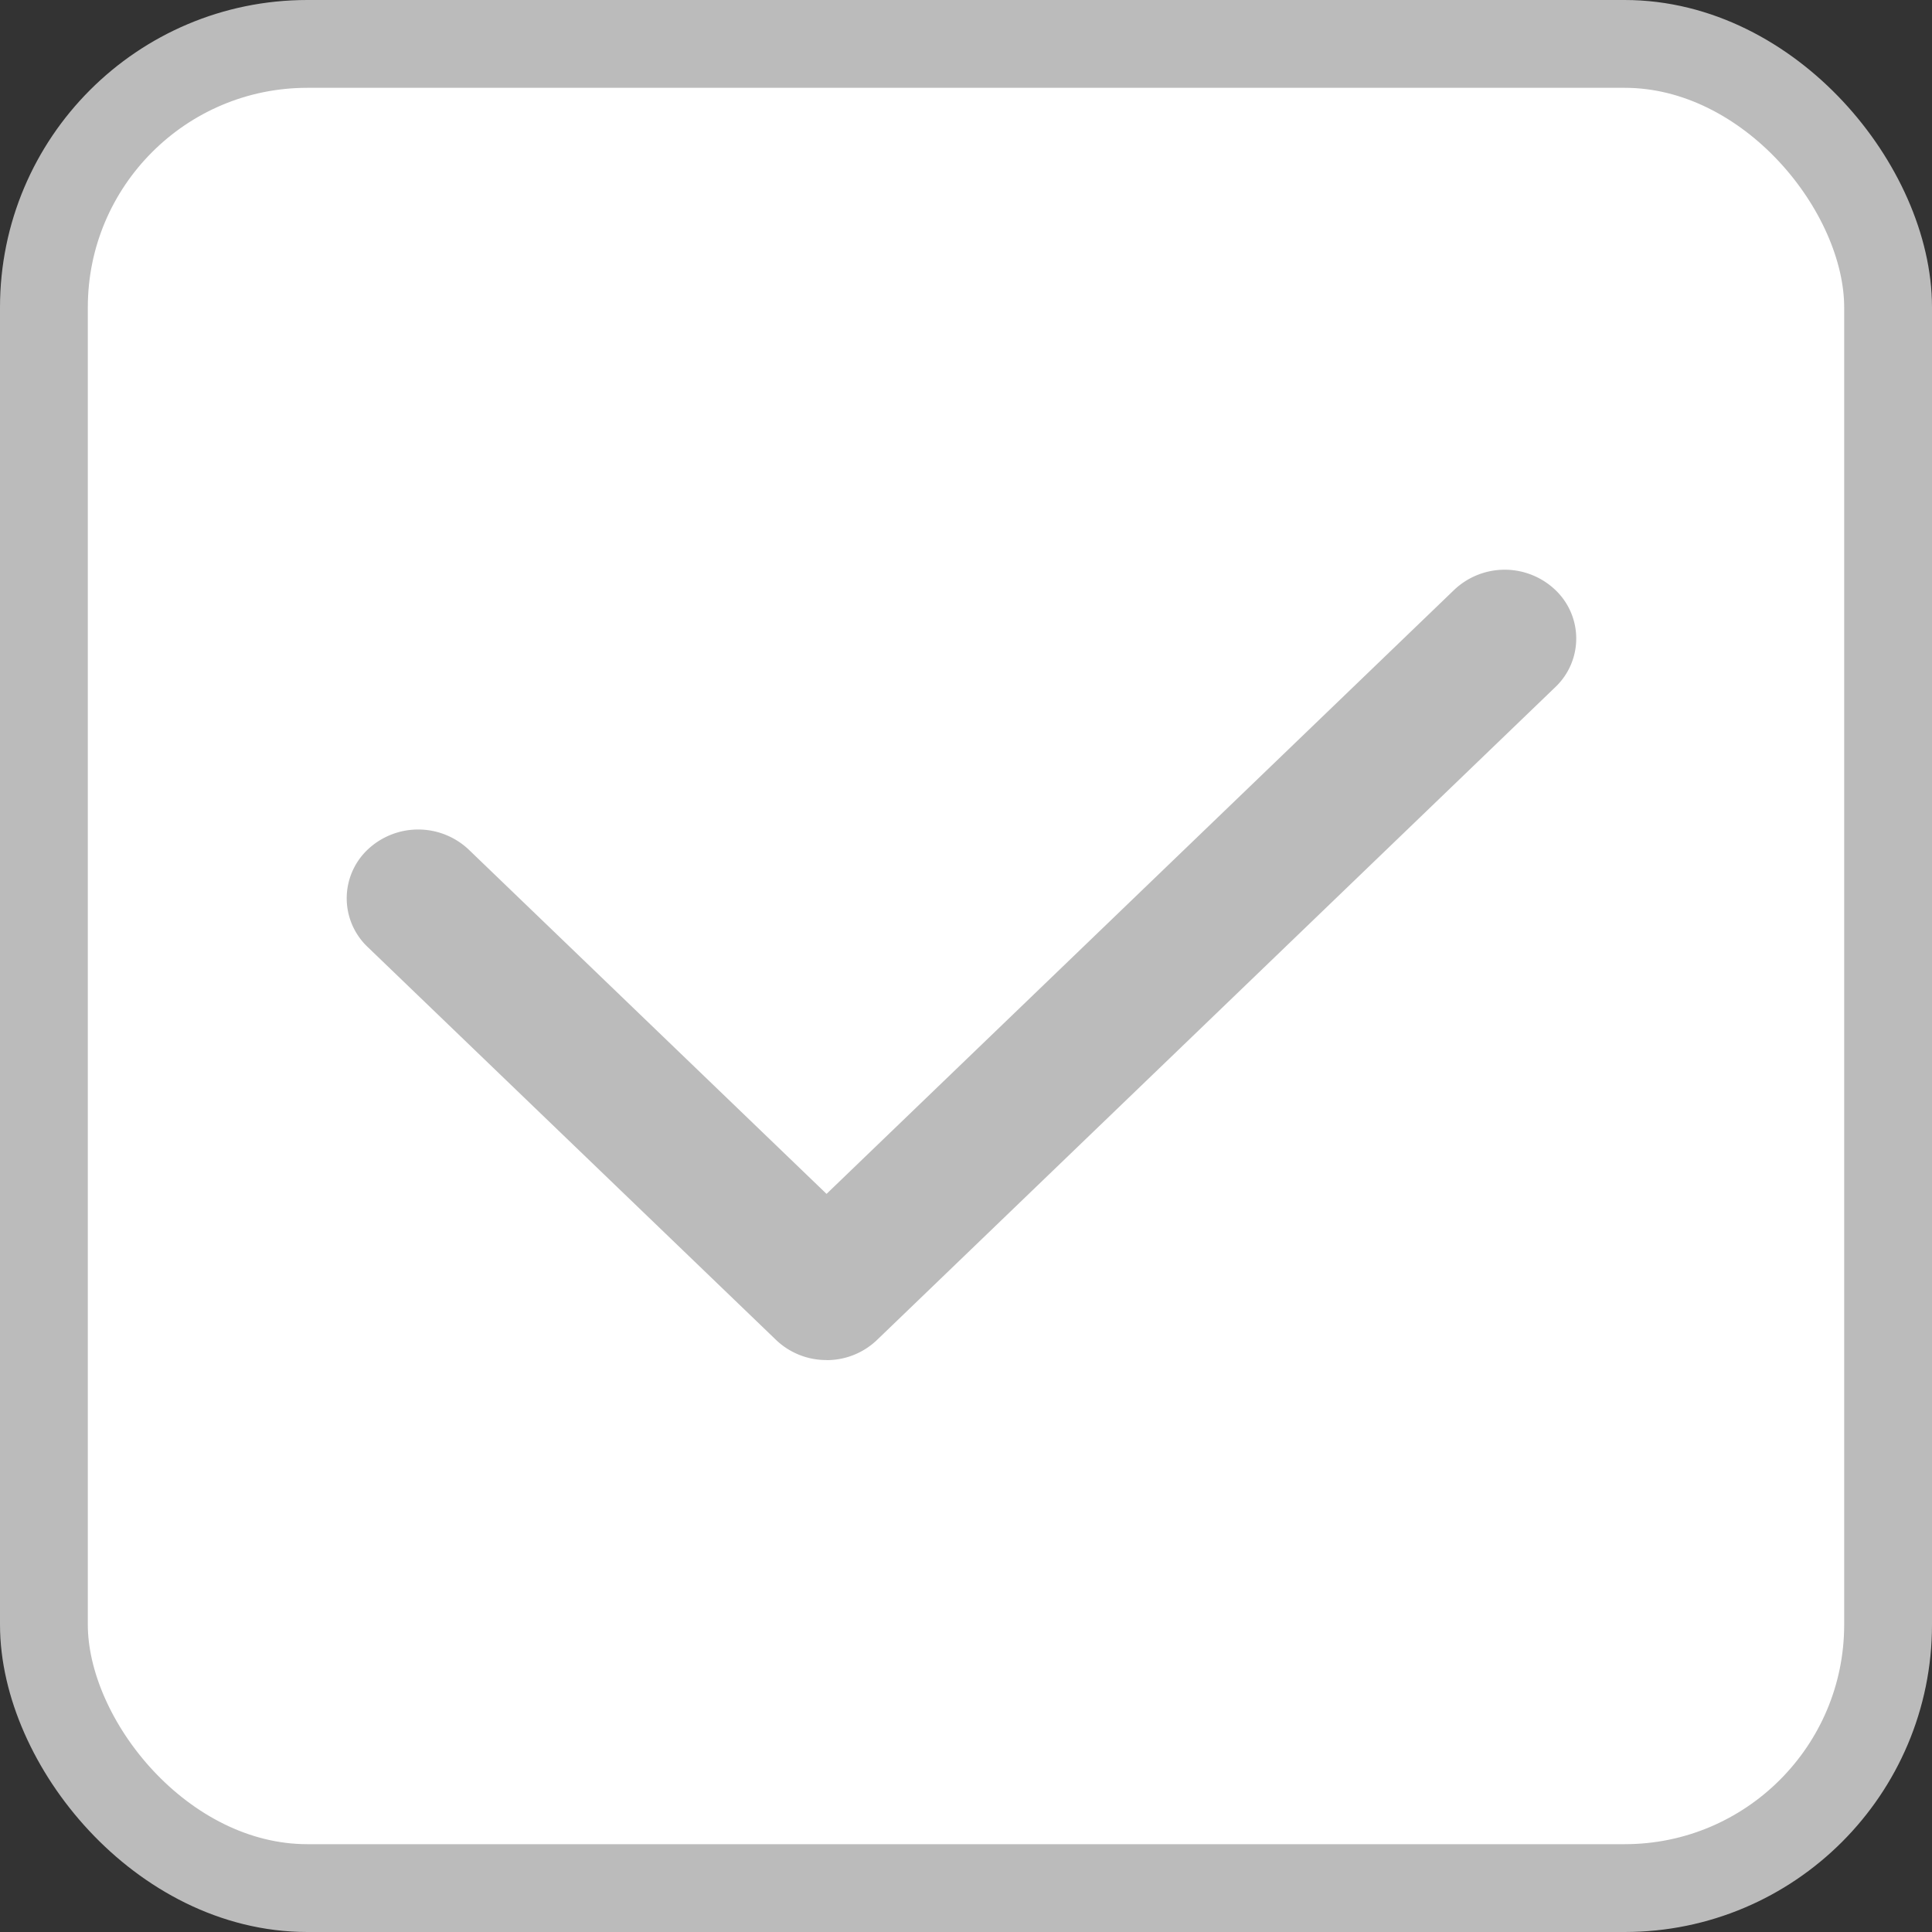
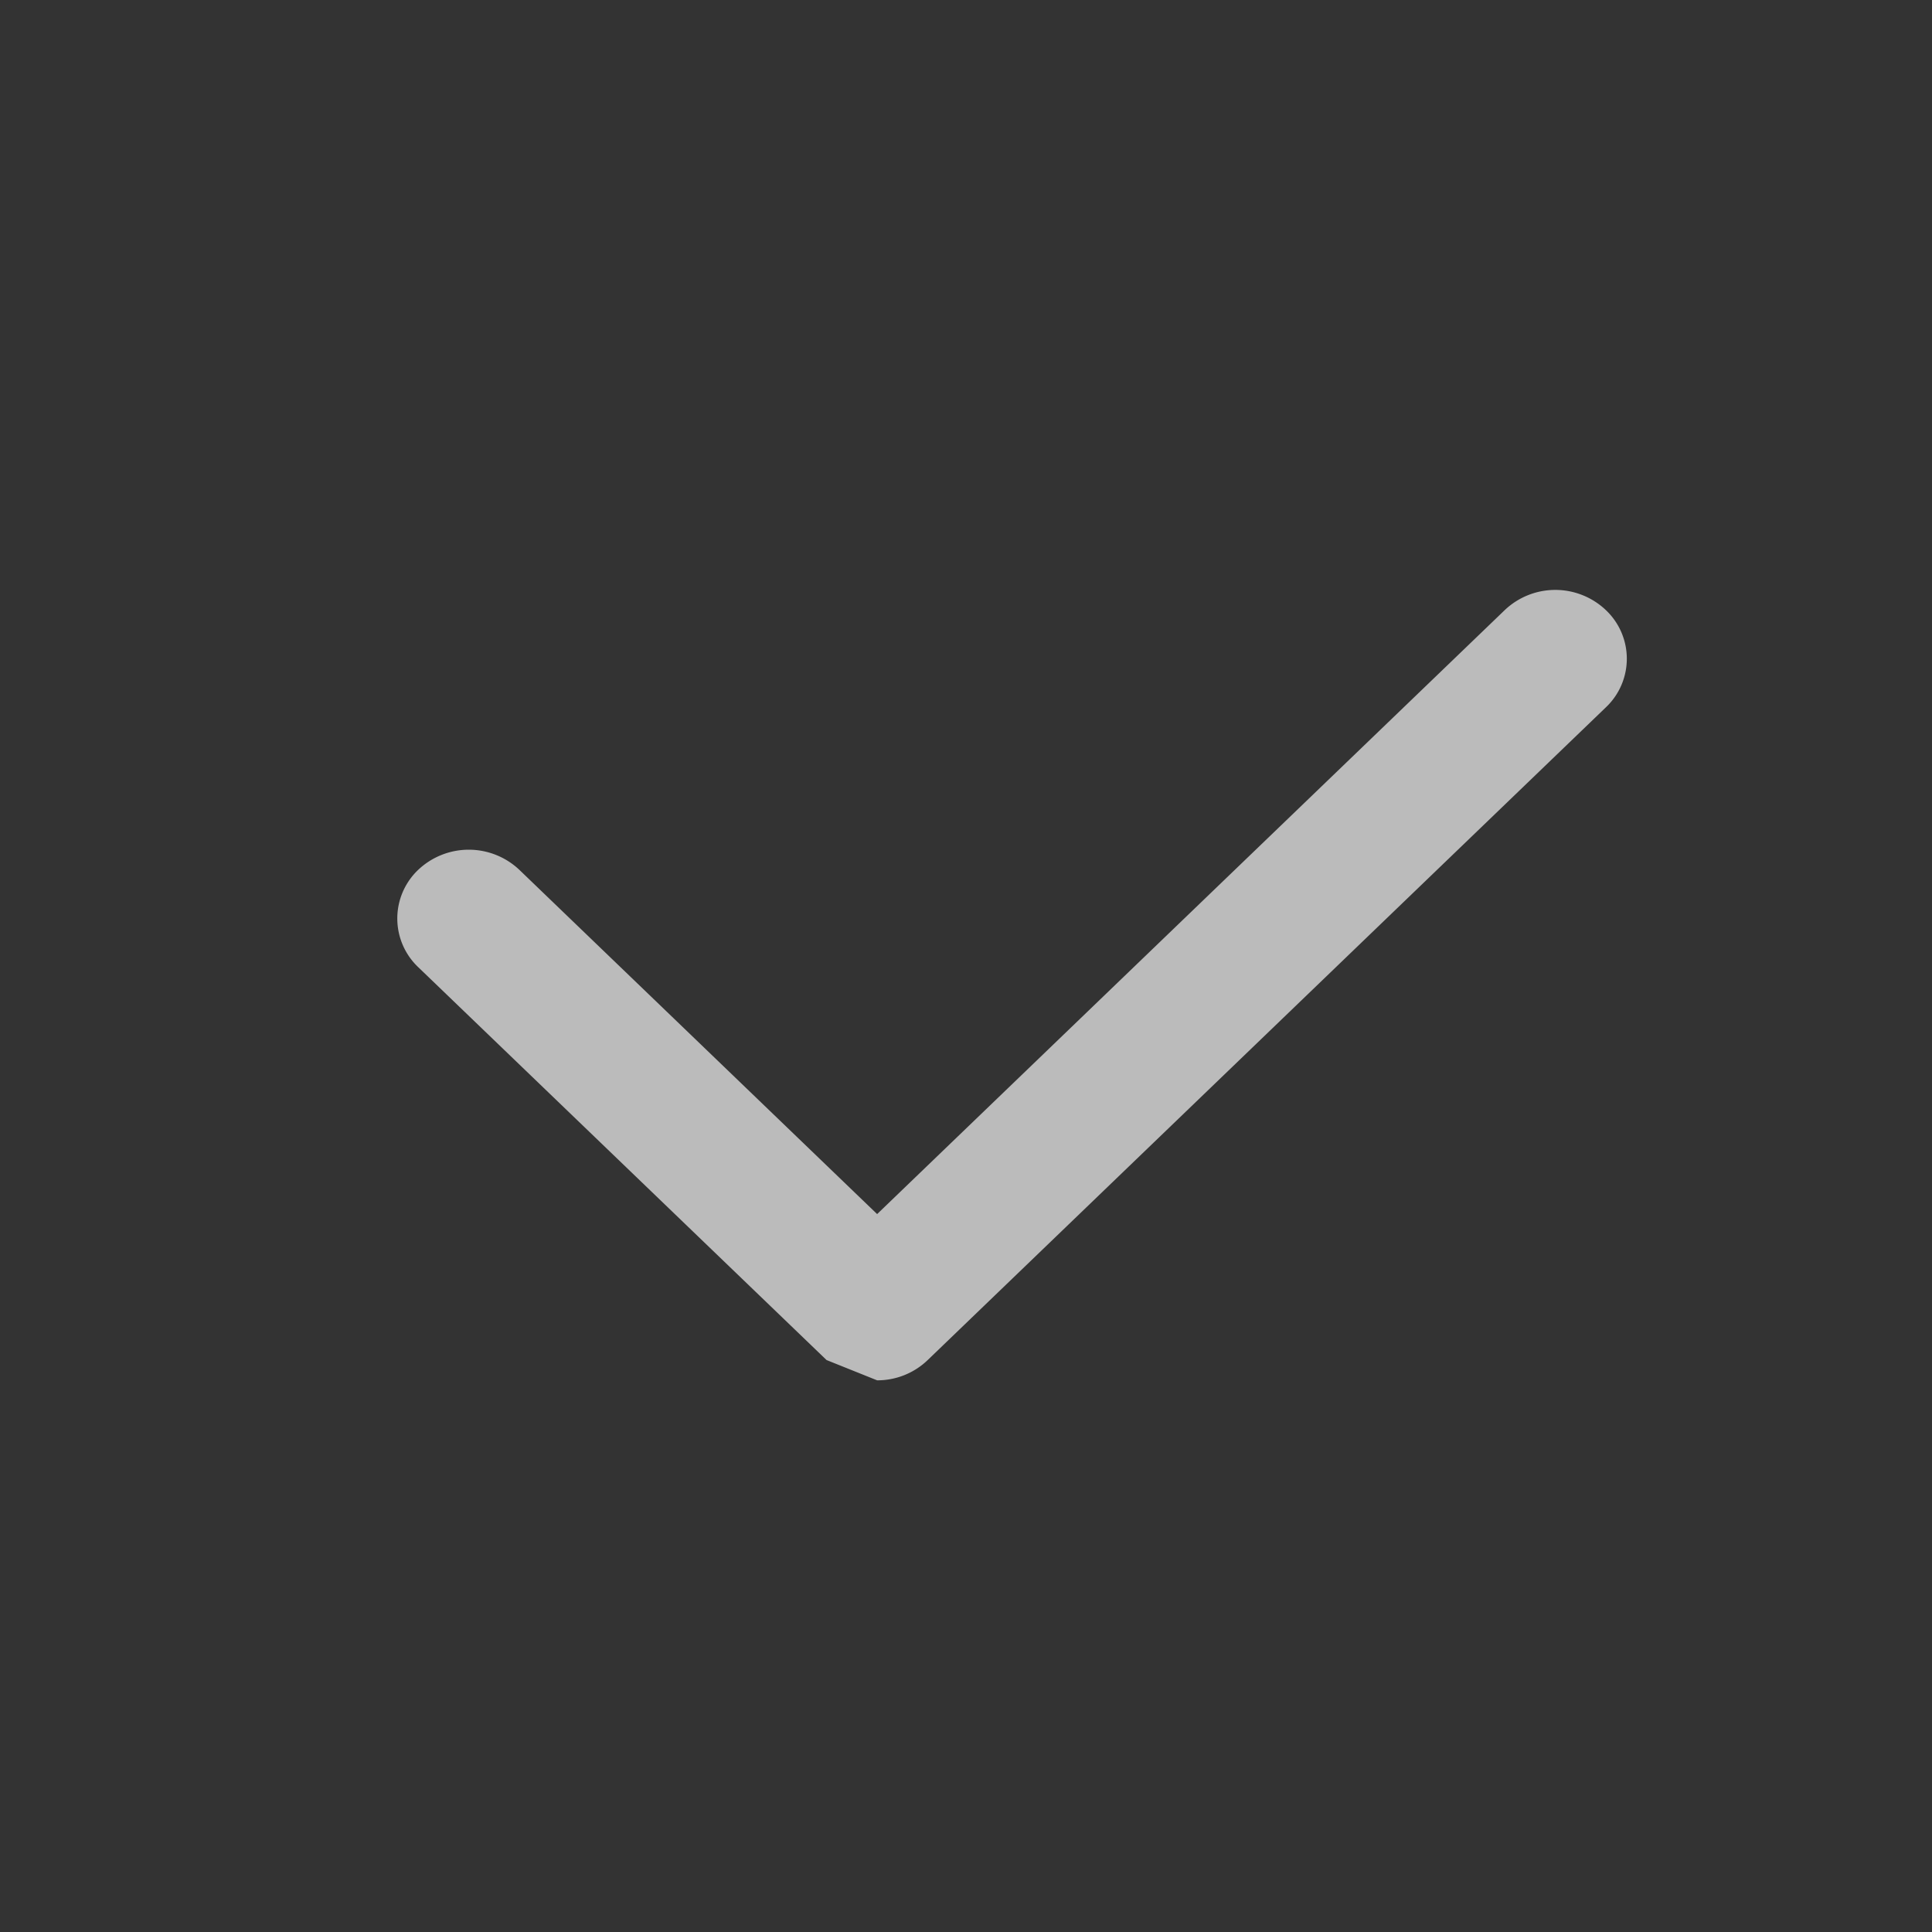
<svg xmlns="http://www.w3.org/2000/svg" width="22" height="22" viewBox="0 0 22 22">
  <rect x="0" y="0" width="22" height="22" fill="#333333" stroke="none" />
  <g fill="none" fill-rule="evenodd">
-     <rect stroke="#BBB" fill="#FFF" x=".5" y=".5" width="21" height="21" rx="3" />
-     <path d="M9.412 15.487a.827.827 0 0 1-.576-.23l-4.65-4.474a.764.764 0 0 1 0-1.108.838.838 0 0 1 1.152 0l4.074 3.92 7.147-6.878a.836.836 0 0 1 1.151 0 .762.762 0 0 1 0 1.108l-7.723 7.433a.827.827 0 0 1-.575.23" fill="#BBB" />
+     <path d="M9.412 15.487l-4.65-4.474a.764.764 0 0 1 0-1.108.838.838 0 0 1 1.152 0l4.074 3.92 7.147-6.878a.836.836 0 0 1 1.151 0 .762.762 0 0 1 0 1.108l-7.723 7.433a.827.827 0 0 1-.575.23" fill="#BBB" />
  </g>
</svg>